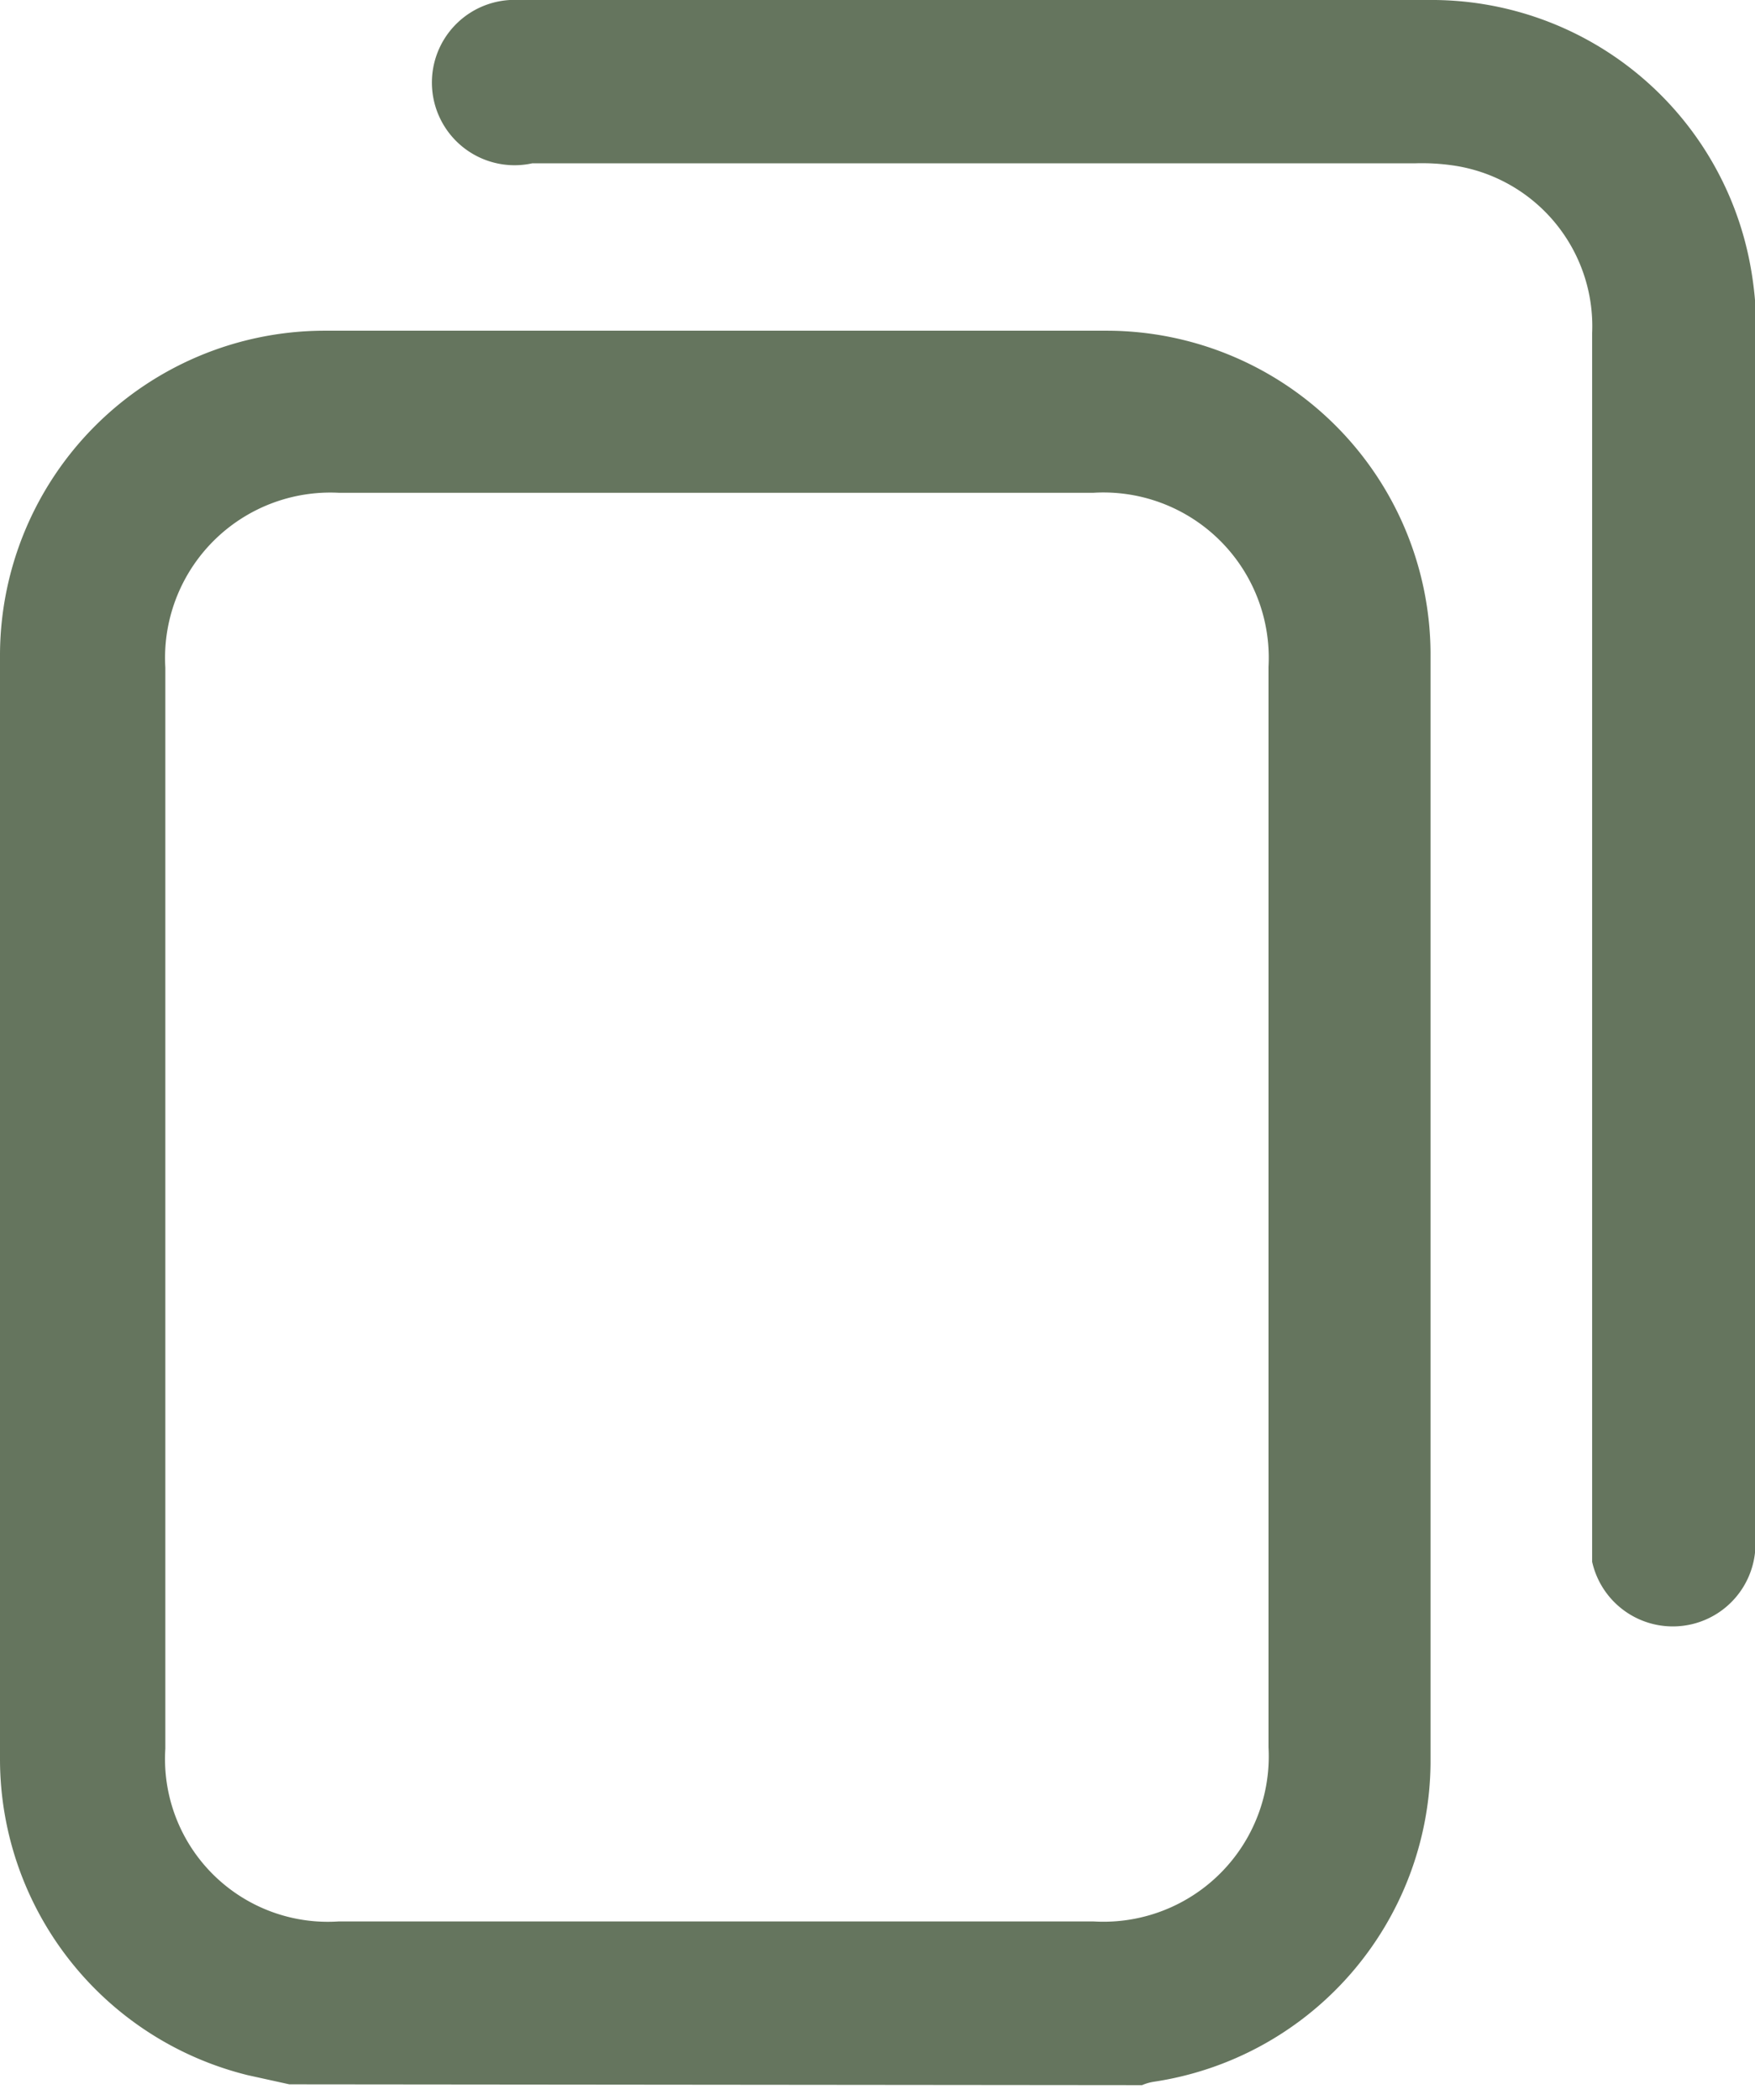
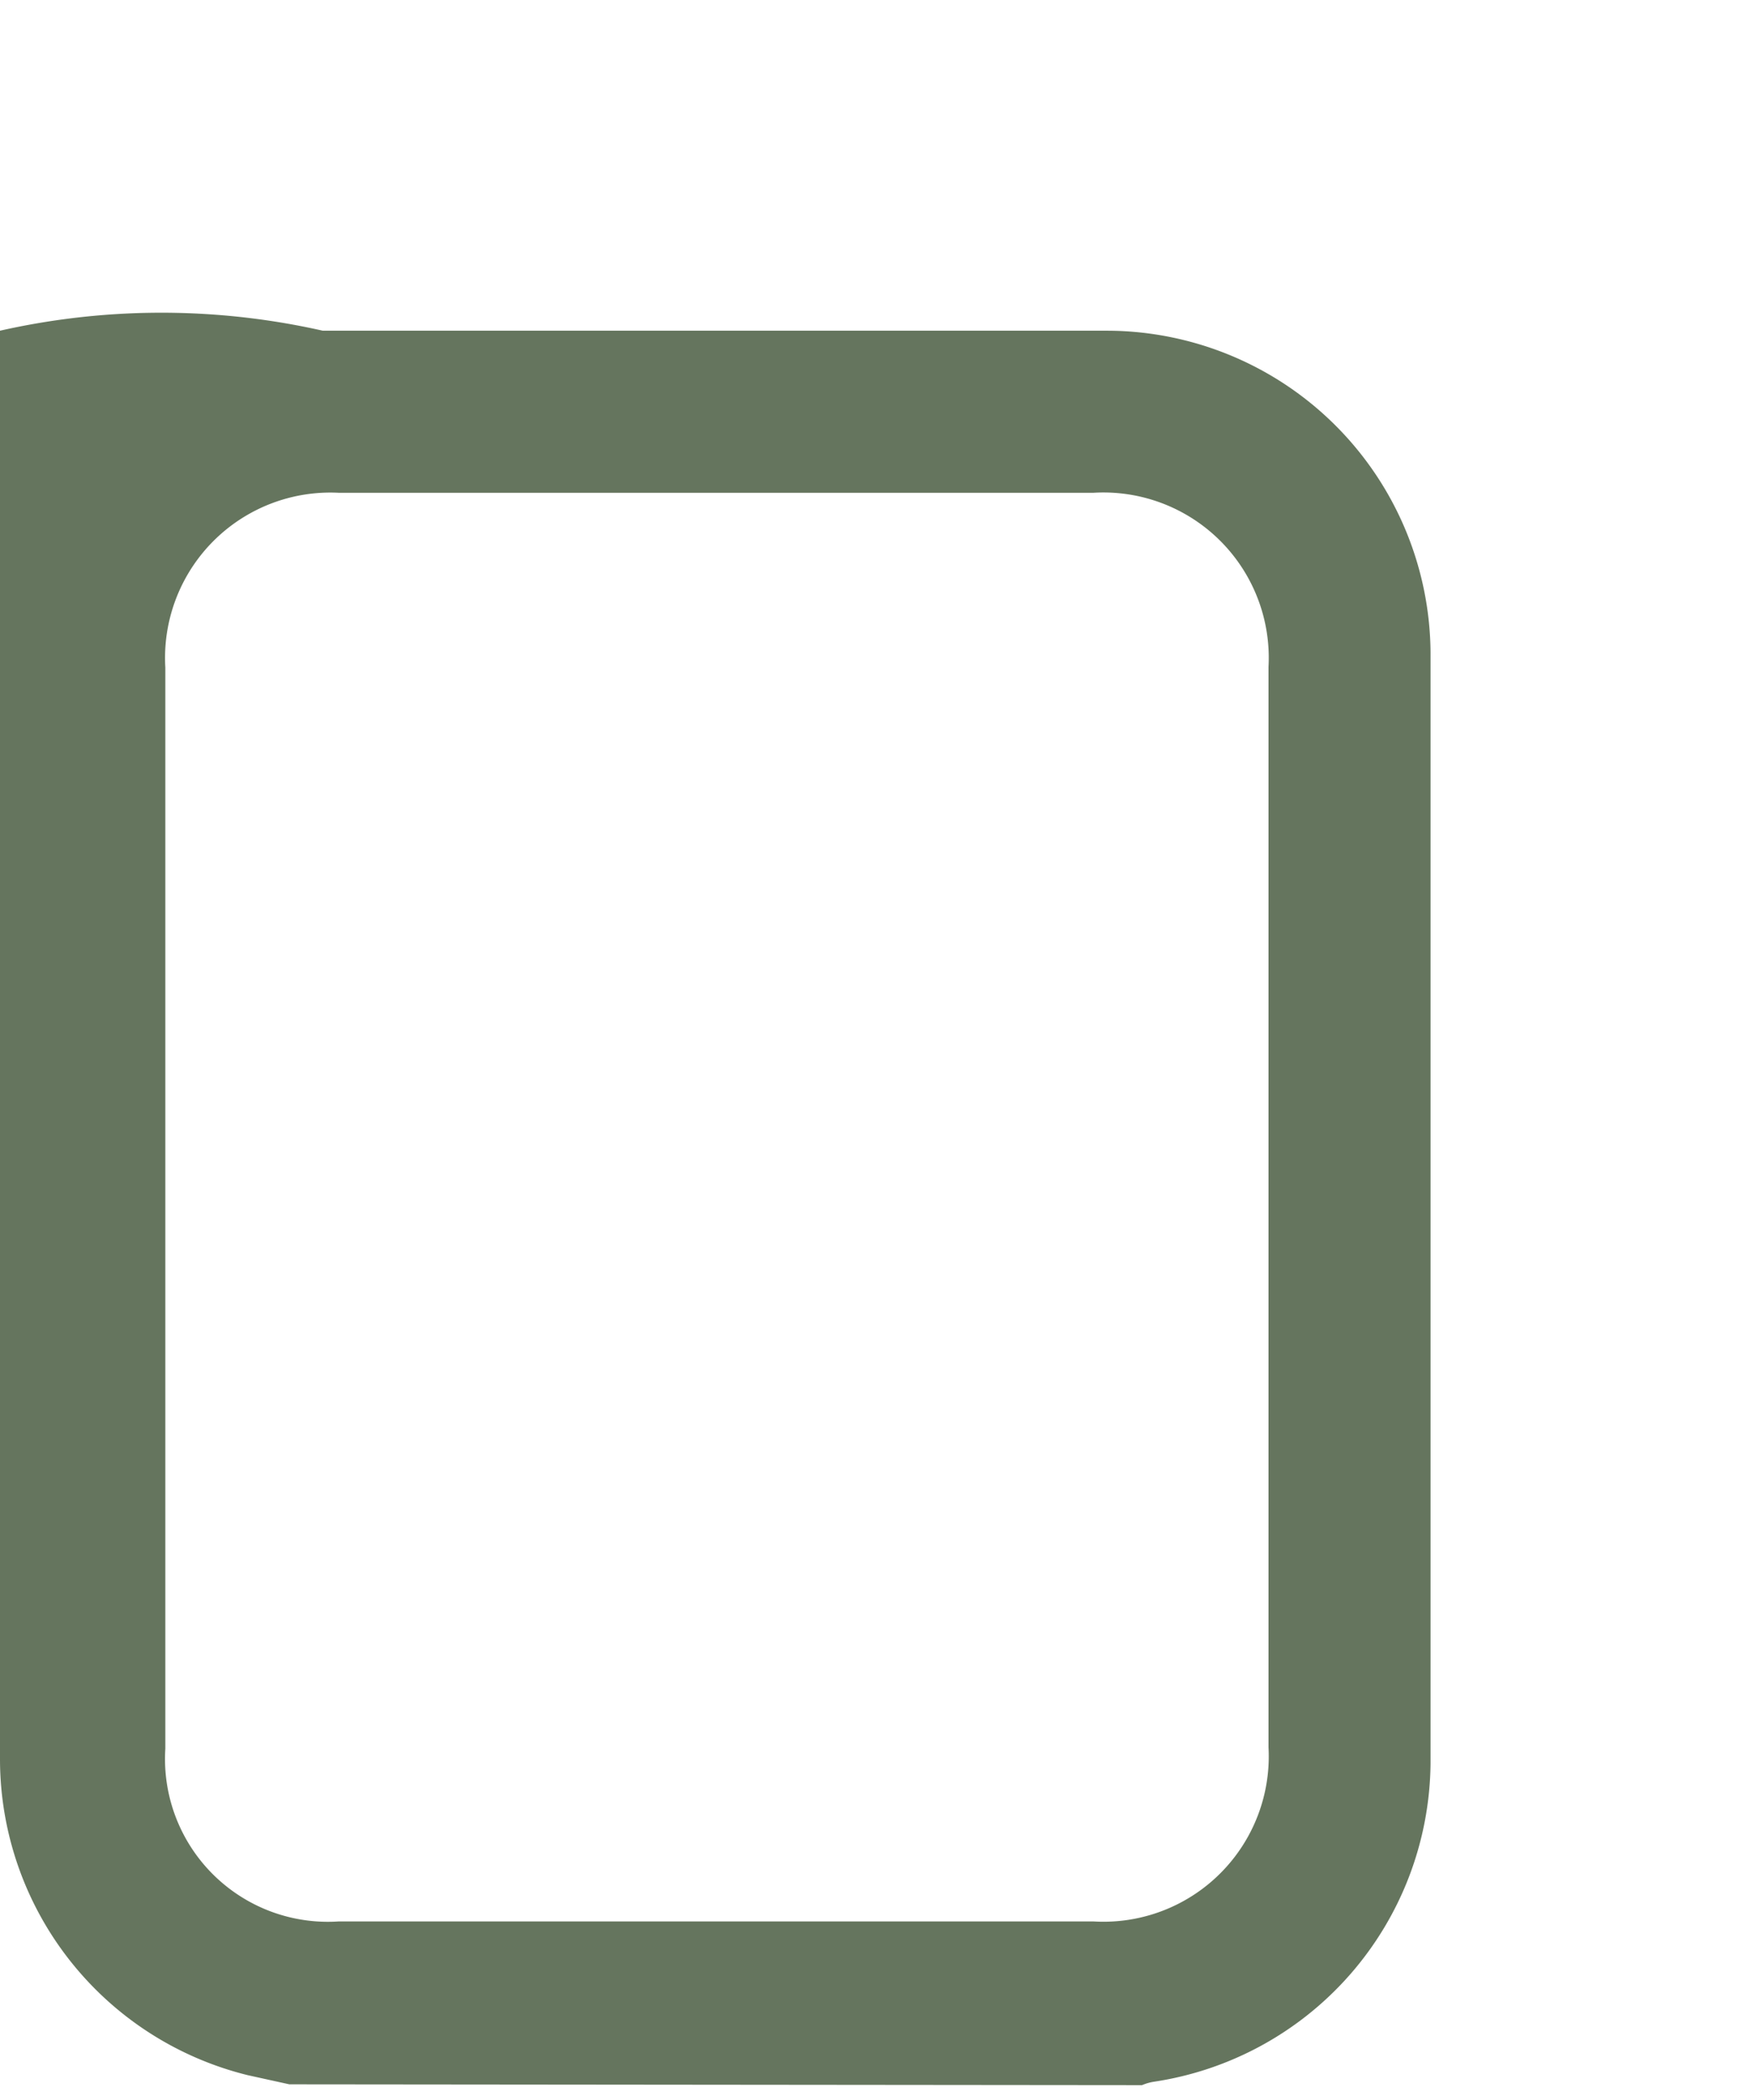
<svg xmlns="http://www.w3.org/2000/svg" id="Layer_1" data-name="Layer 1" viewBox="0 0 42.46 50.8">
  <defs>
    <style>.cls-1{fill:#65755e;}</style>
  </defs>
-   <path class="cls-1" d="M7,50.42,6,50.2a7.88,7.88,0,0,1-6-7.61q0-13.4,0-26.78A7.86,7.86,0,0,1,7.81,8q9.48,0,19,0a7.84,7.84,0,0,1,7.8,7.78q0,13.44,0,26.88a7.86,7.86,0,0,1-6.71,7.7,1.2,1.2,0,0,0-.27.08ZM4,29.15c0,4.38,0,8.77,0,13.15a3.94,3.94,0,0,0,4.19,4.18q9.13,0,18.27,0a4,4,0,0,0,4.23-4.21V16.13a4,4,0,0,0-4.23-4.21H8.19A4,4,0,0,0,4,16.15Z" />
-   <path class="cls-1" d="M42.46,22.56v15a2,2,0,0,1-3.94.22c0-.18,0-.36,0-.54V8.06A3.93,3.93,0,0,0,35.14,4a5.26,5.26,0,0,0-.89-.05H12.88A2,2,0,1,1,12.56,0h22a7.84,7.84,0,0,1,7.77,6.33,8.6,8.6,0,0,1,.16,1.76Q42.47,15.32,42.46,22.56Z" />
+   <path class="cls-1" d="M7,50.42,6,50.2a7.88,7.88,0,0,1-6-7.61A7.86,7.86,0,0,1,7.81,8q9.48,0,19,0a7.84,7.84,0,0,1,7.8,7.78q0,13.44,0,26.88a7.86,7.86,0,0,1-6.71,7.7,1.2,1.2,0,0,0-.27.08ZM4,29.15c0,4.38,0,8.77,0,13.15a3.94,3.94,0,0,0,4.19,4.18q9.13,0,18.27,0a4,4,0,0,0,4.23-4.21V16.13a4,4,0,0,0-4.23-4.21H8.19A4,4,0,0,0,4,16.15Z" />
</svg>